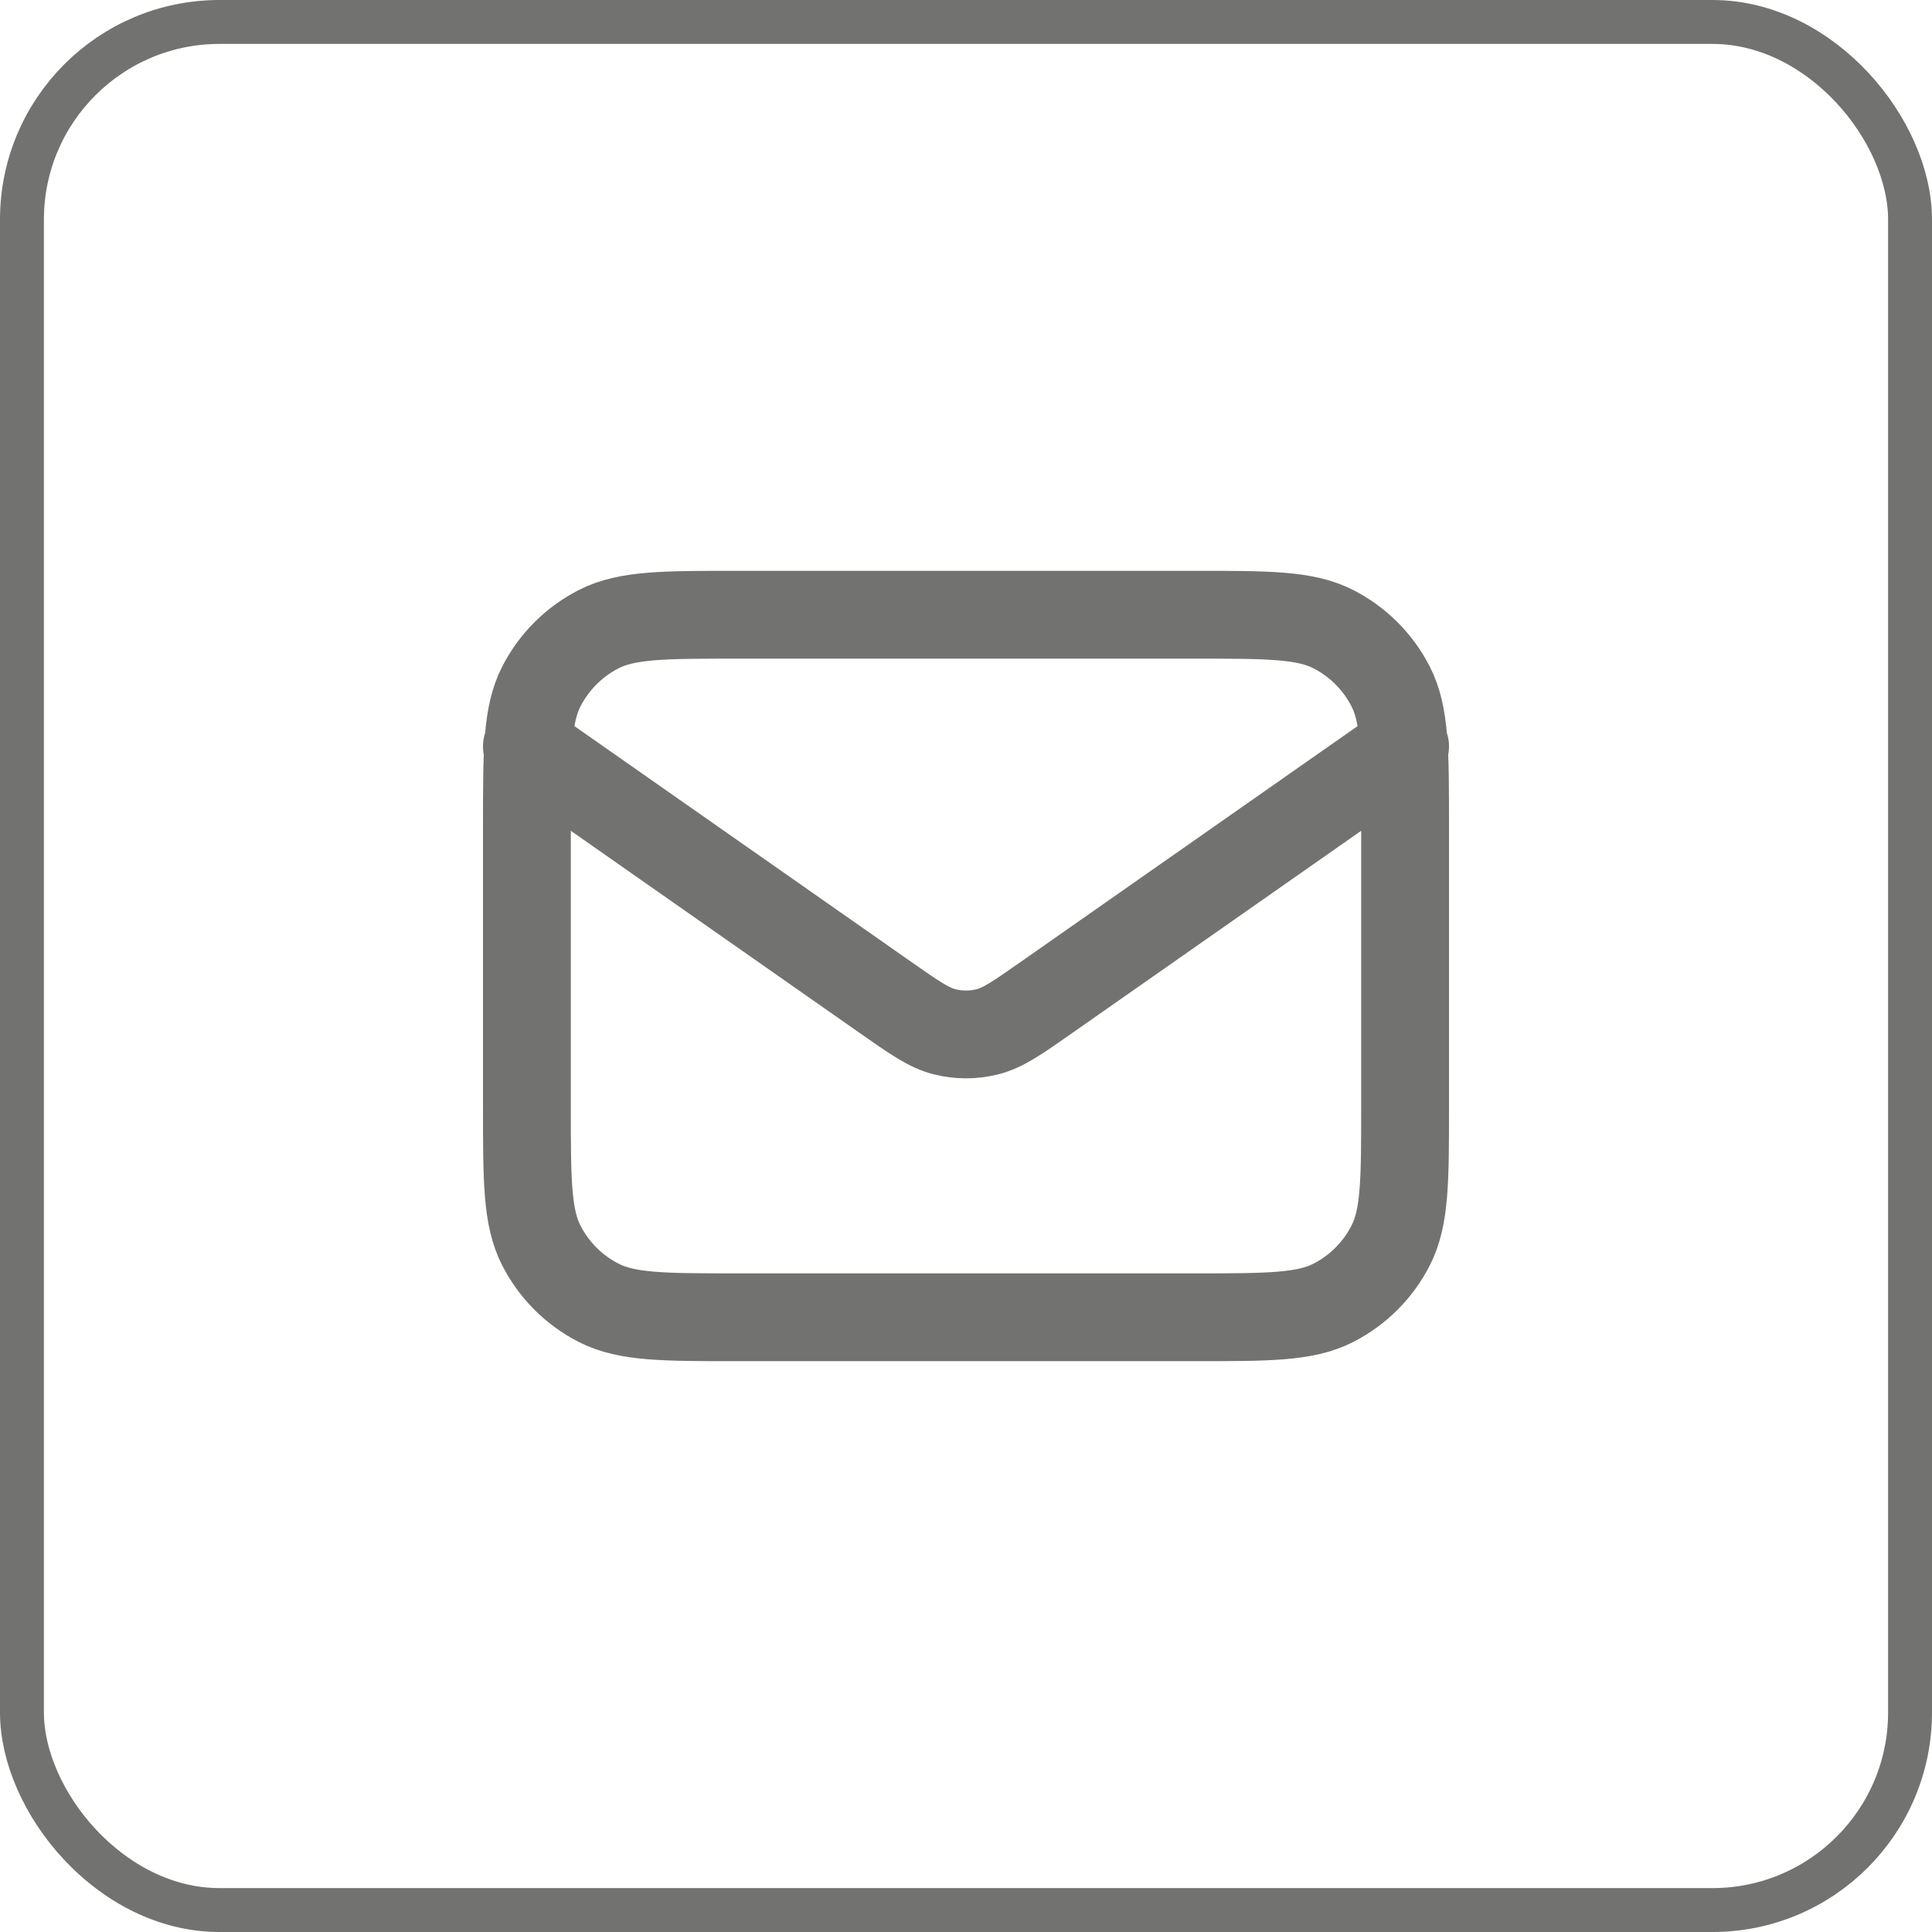
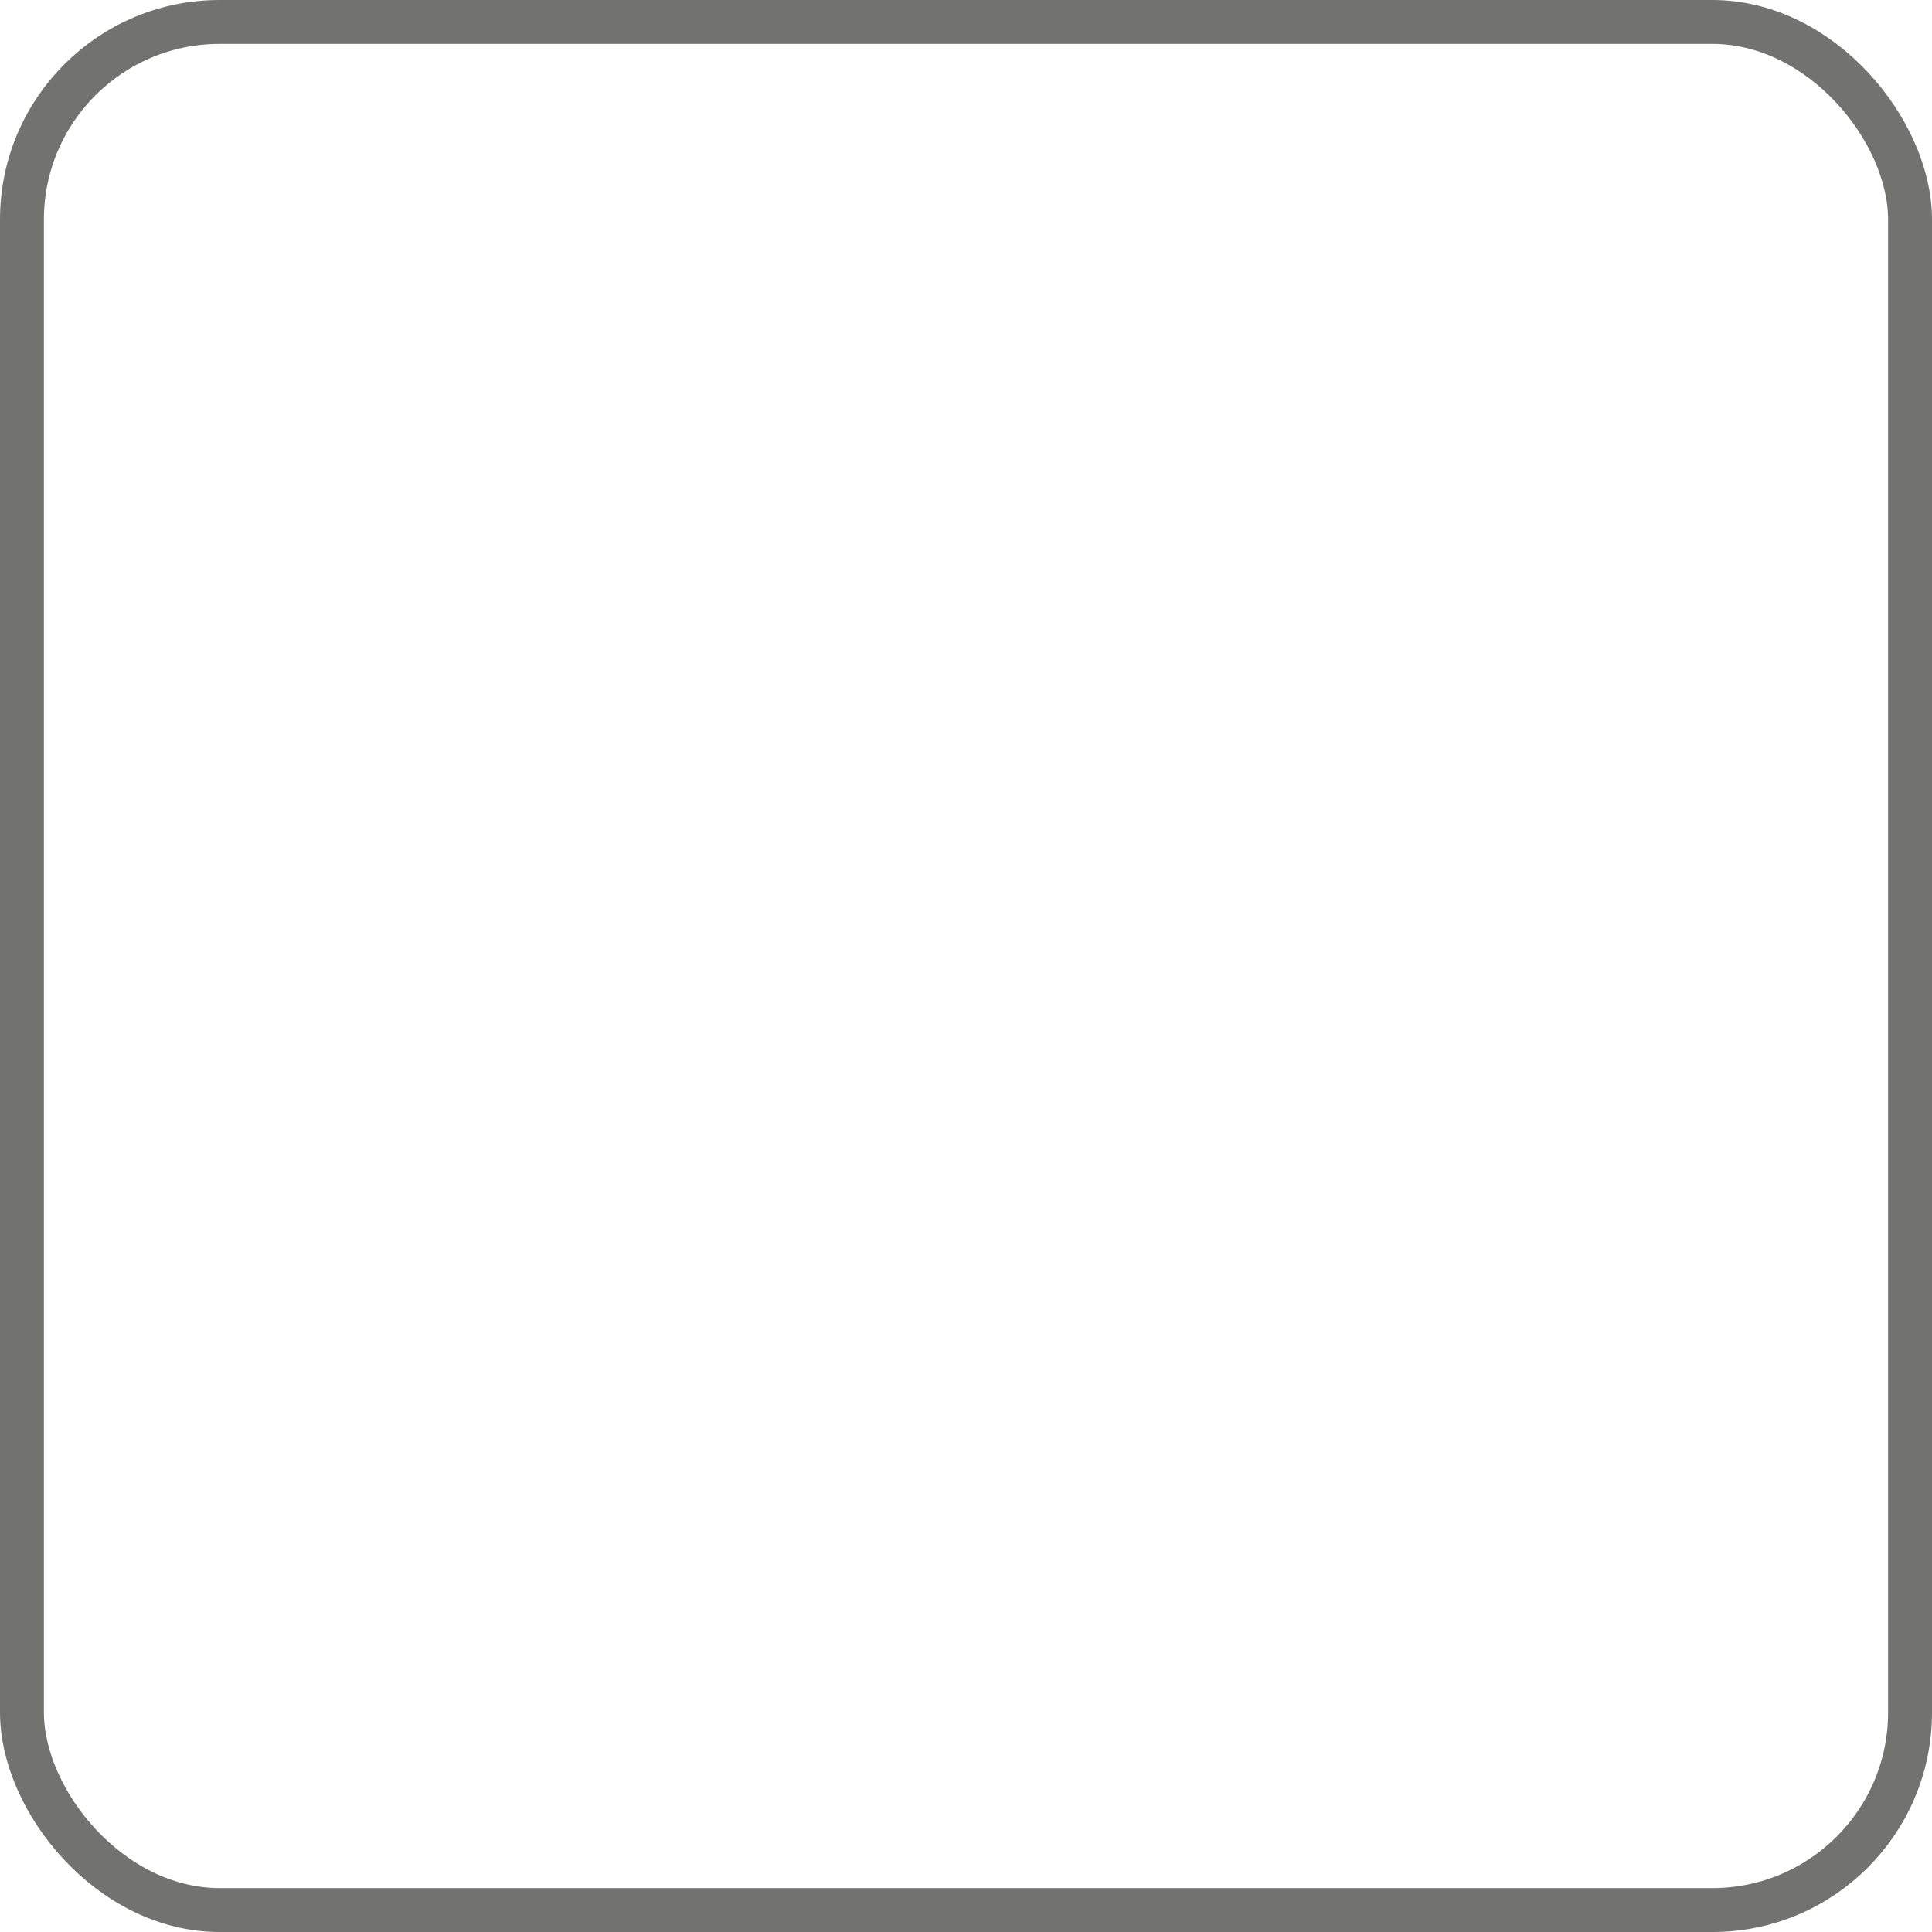
<svg xmlns="http://www.w3.org/2000/svg" width="44" height="44" viewBox="0 0 44 44" fill="none">
  <rect x="0.5" y="0.5" width="43" height="43" rx="4.5" stroke="#727271" />
-   <path d="M12 17L20.165 22.715C20.826 23.178 21.157 23.41 21.516 23.499C21.834 23.578 22.166 23.578 22.484 23.499C22.843 23.41 23.174 23.178 23.835 22.715L32 17M16.8 30H27.2C28.88 30 29.72 30 30.362 29.673C30.927 29.385 31.385 28.927 31.673 28.362C32 27.72 32 26.88 32 25.2V18.8C32 17.12 32 16.28 31.673 15.638C31.385 15.073 30.927 14.615 30.362 14.327C29.72 14 28.88 14 27.2 14H16.8C15.12 14 14.28 14 13.638 14.327C13.073 14.615 12.615 15.073 12.327 15.638C12 16.28 12 17.12 12 18.8V25.2C12 26.88 12 27.72 12.327 28.362C12.615 28.927 13.073 29.385 13.638 29.673C14.28 30 15.12 30 16.8 30Z" stroke="#727271" stroke-width="2" stroke-linecap="round" stroke-linejoin="round" />
</svg>